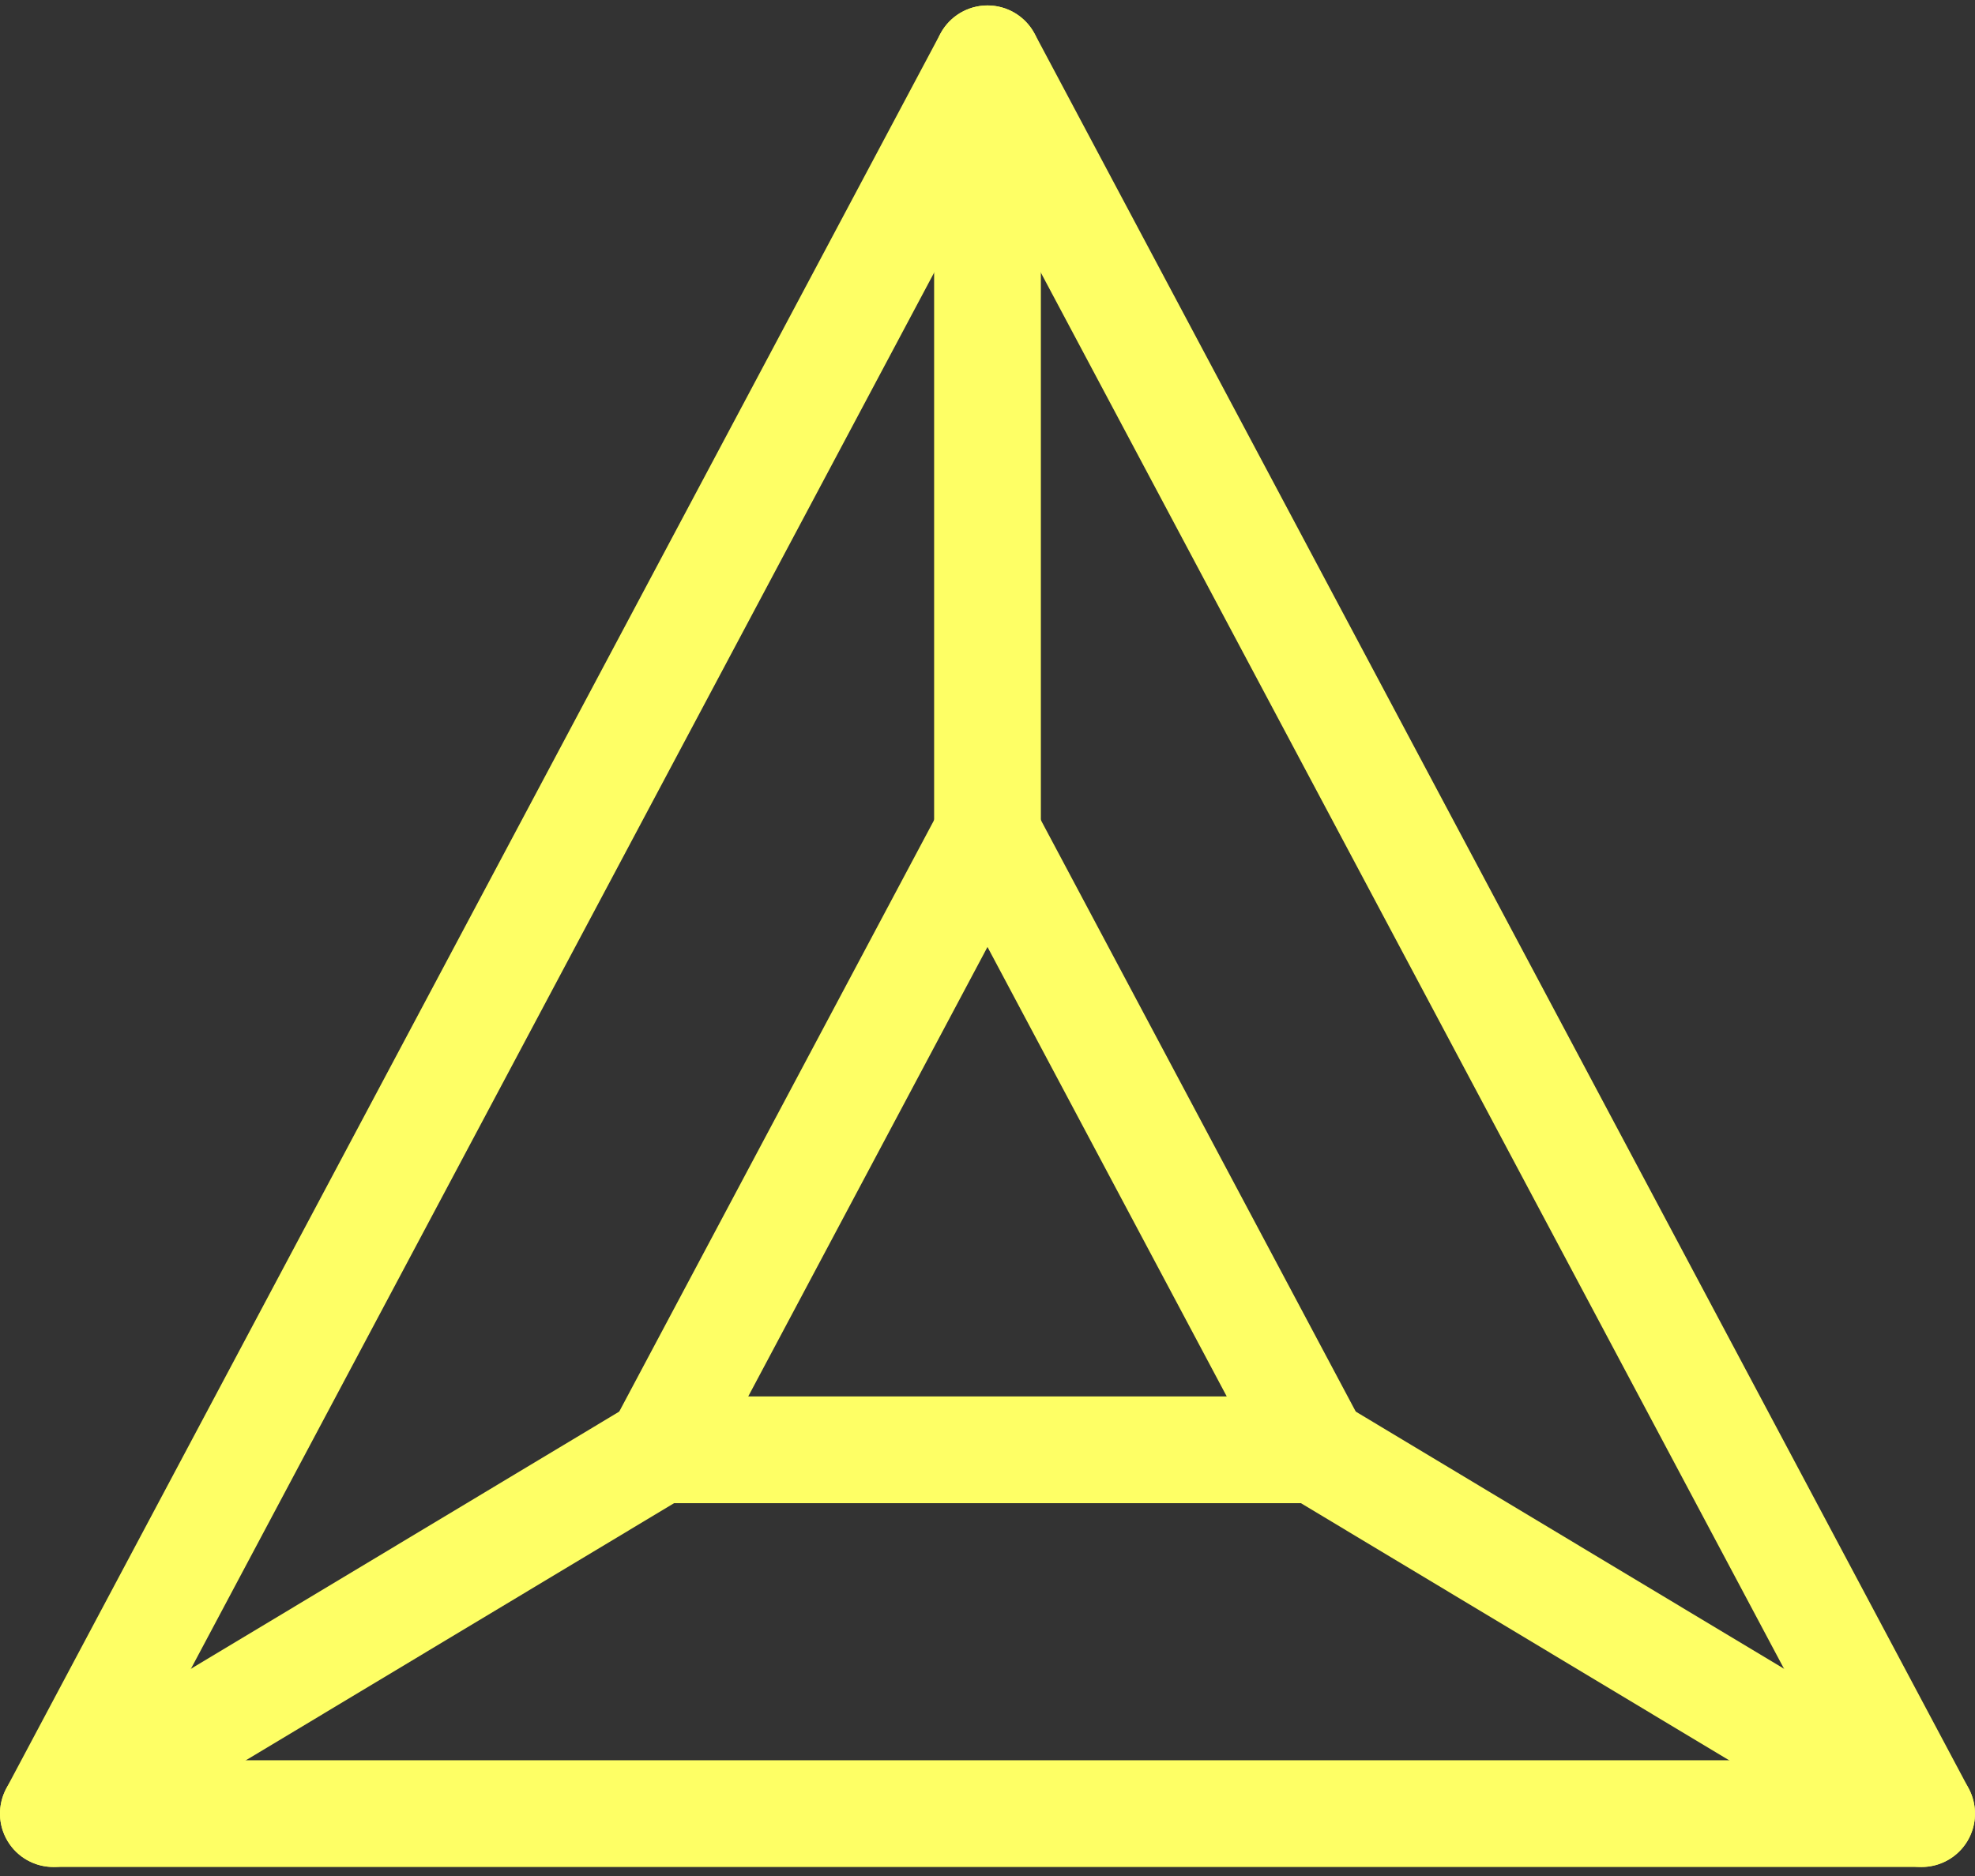
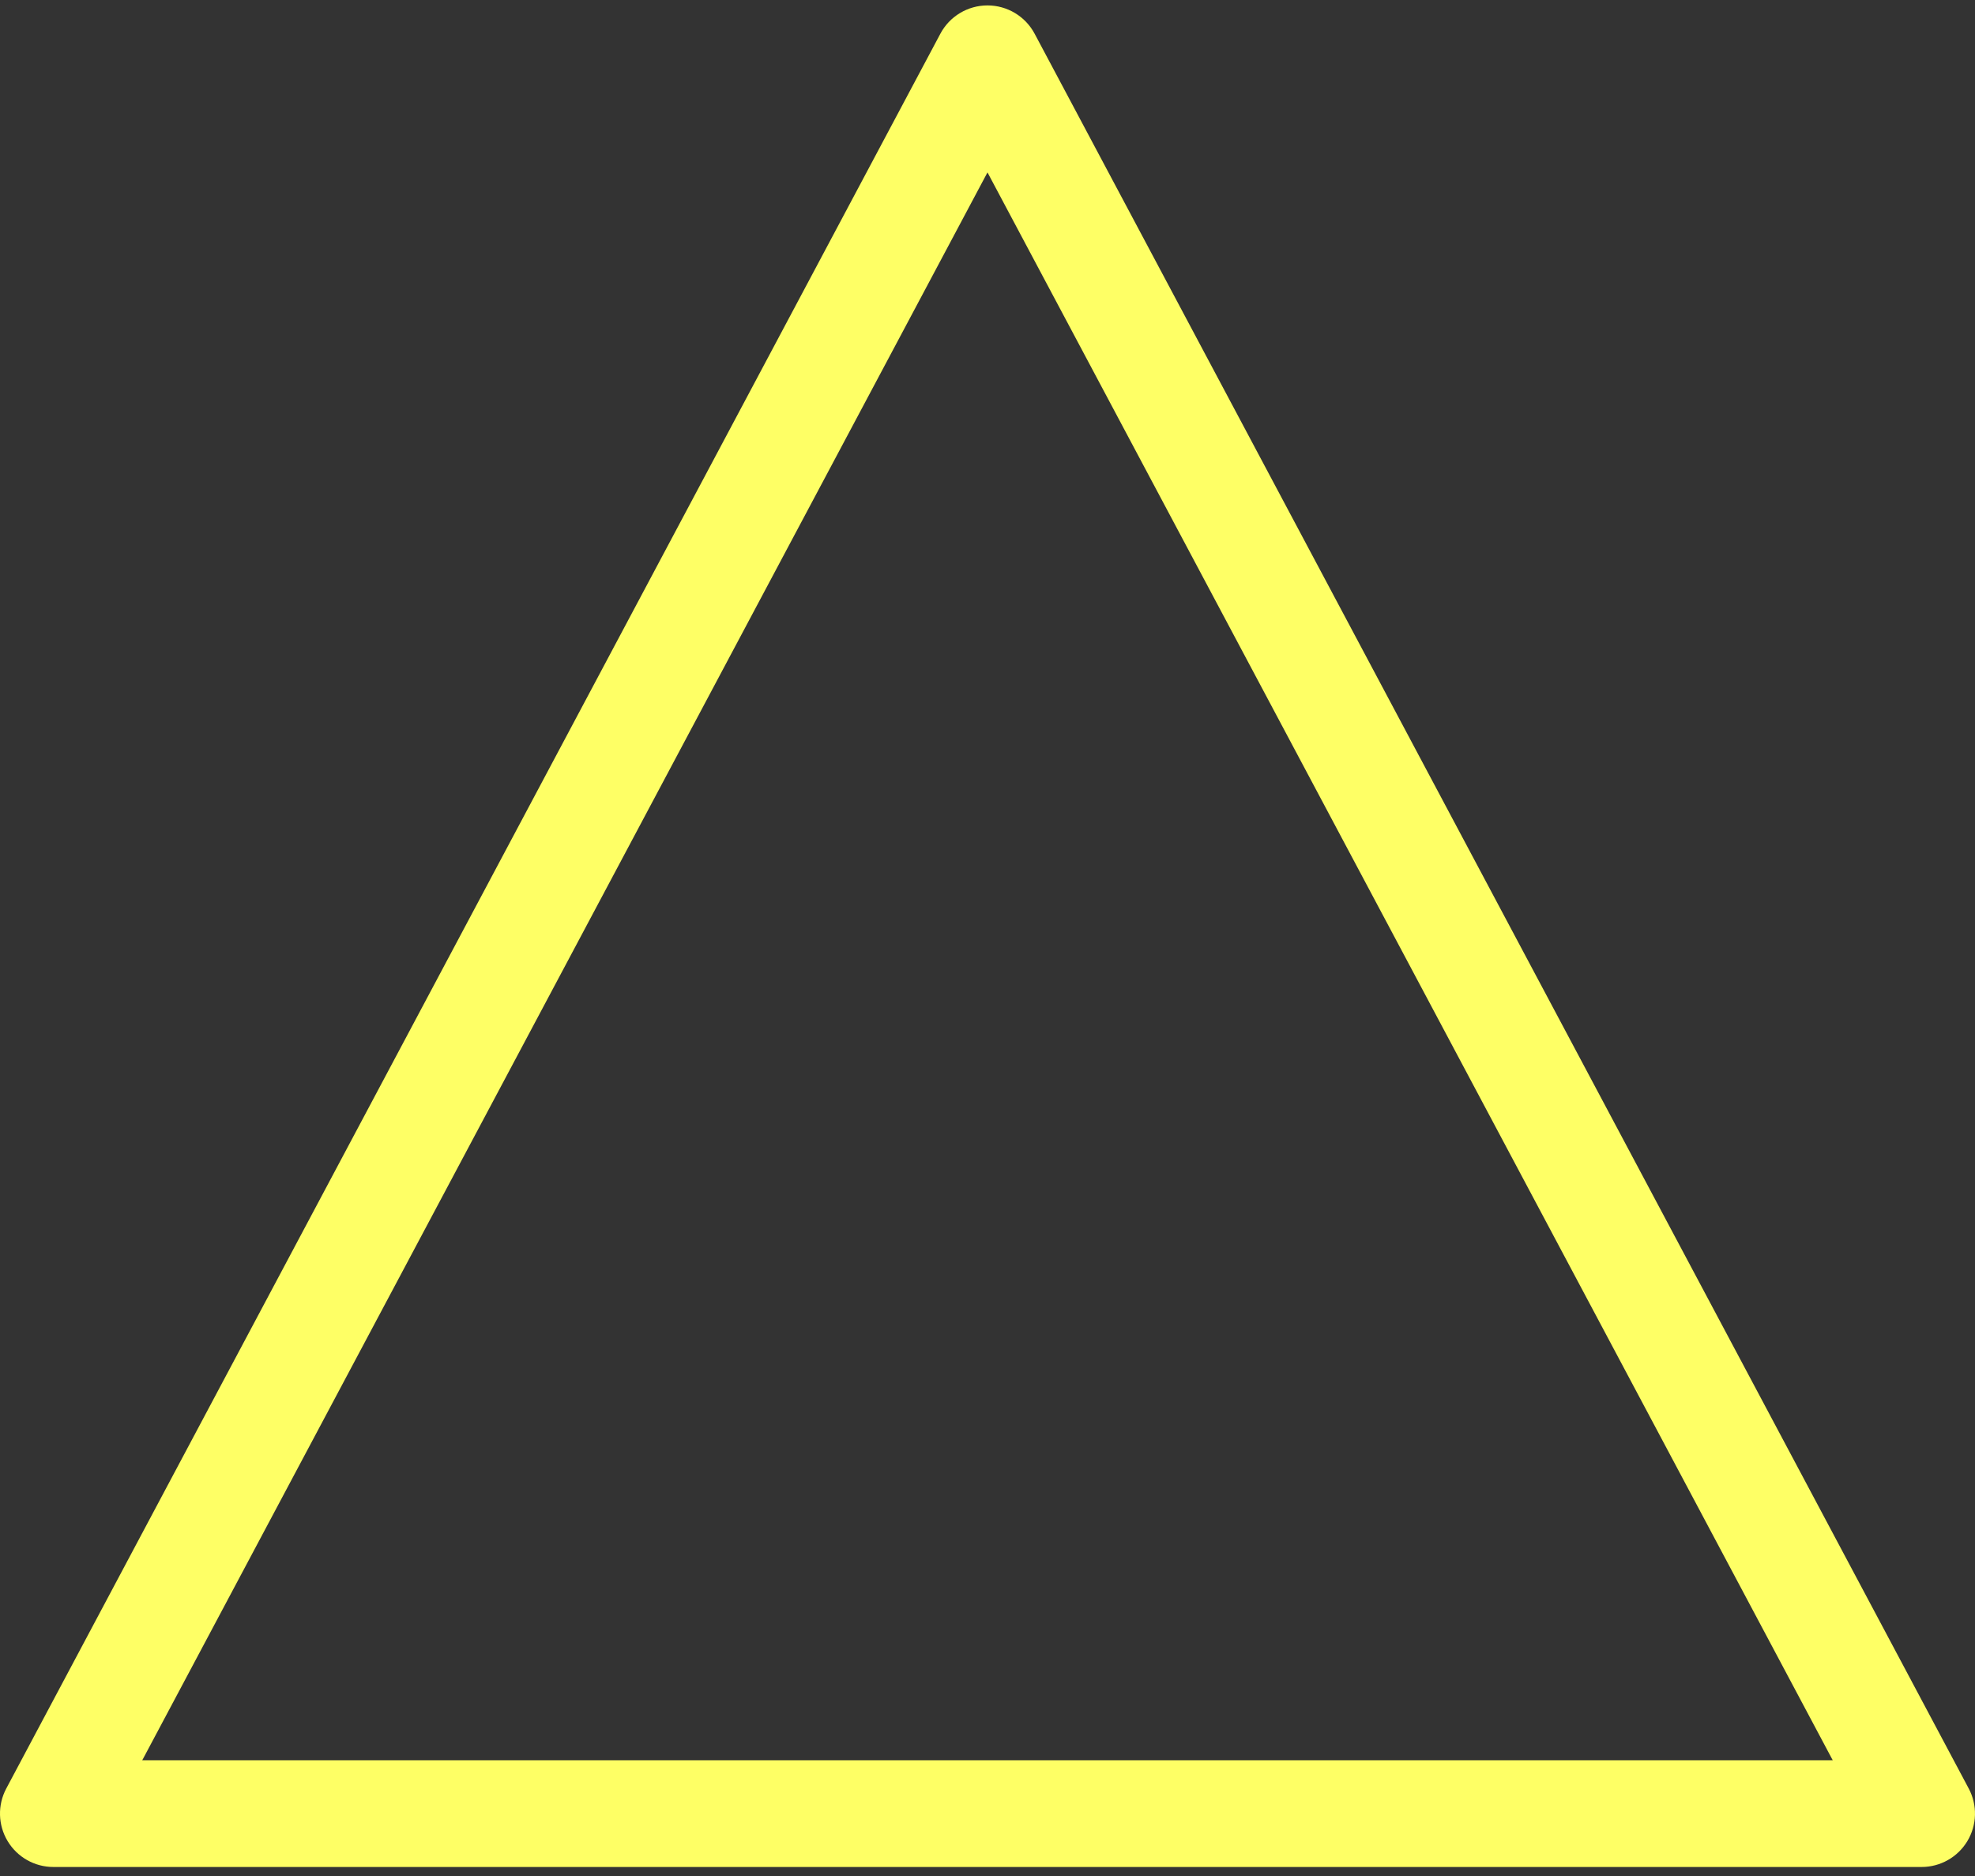
<svg xmlns="http://www.w3.org/2000/svg" width="140" height="133" viewBox="0 0 140 133" fill="none">
  <rect x="0" y="0" width="140" height="133" fill="#333333" stroke="none" />
  <path d="M136.215 132.361C137.544 132.361 138.775 131.665 139.459 130.526C140.143 129.387 140.18 127.973 139.556 126.8L73.34 2.39C72.683 1.156 71.398 0.384 69.999 0.384C68.601 0.384 67.316 1.156 66.659 2.39L0.443 126.8C-0.181 127.973 -0.144 129.387 0.54 130.526C1.224 131.665 2.455 132.361 3.784 132.361H136.215ZM69.999 12.222L129.915 124.794H10.084L69.999 12.222Z" fill="#FEFF65" />
-   <path d="M93.259 106.569L93.507 106.561C94.74 106.48 95.862 105.802 96.504 104.734C97.188 103.595 97.224 102.181 96.6 101.008L73.339 57.305C72.682 56.07 71.398 55.298 70 55.298C68.601 55.298 67.316 56.07 66.659 57.305L43.399 101.008C42.775 102.181 42.812 103.595 43.496 104.734C44.18 105.873 45.411 106.569 46.739 106.569H93.259ZM69.999 67.136L86.959 99.002H53.039L69.999 67.136Z" fill="#FEFF65" />
-   <path d="M66.216 4.173V59.083C66.216 61.173 67.91 62.867 70 62.867C72.089 62.867 73.783 61.173 73.783 59.083V4.173C73.783 2.083 72.089 0.389 70 0.389C67.91 0.389 66.216 2.083 66.216 4.173Z" fill="#FEFF65" />
-   <path d="M134.268 131.821C136.06 132.896 138.384 132.317 139.46 130.526C140.535 128.734 139.955 126.41 138.164 125.334L95.208 99.538C93.417 98.462 91.093 99.042 90.017 100.834C88.941 102.625 89.521 104.949 91.312 106.025L134.268 131.821Z" fill="#FEFF65" />
-   <path d="M0.541 130.526C1.617 132.317 3.941 132.896 5.732 131.821L48.688 106.025C50.479 104.95 51.059 102.625 49.984 100.834C48.908 99.042 46.583 98.462 44.792 99.538L1.836 125.334C0.045 126.41 -0.535 128.734 0.541 130.526Z" fill="#FEFF65" />
</svg>